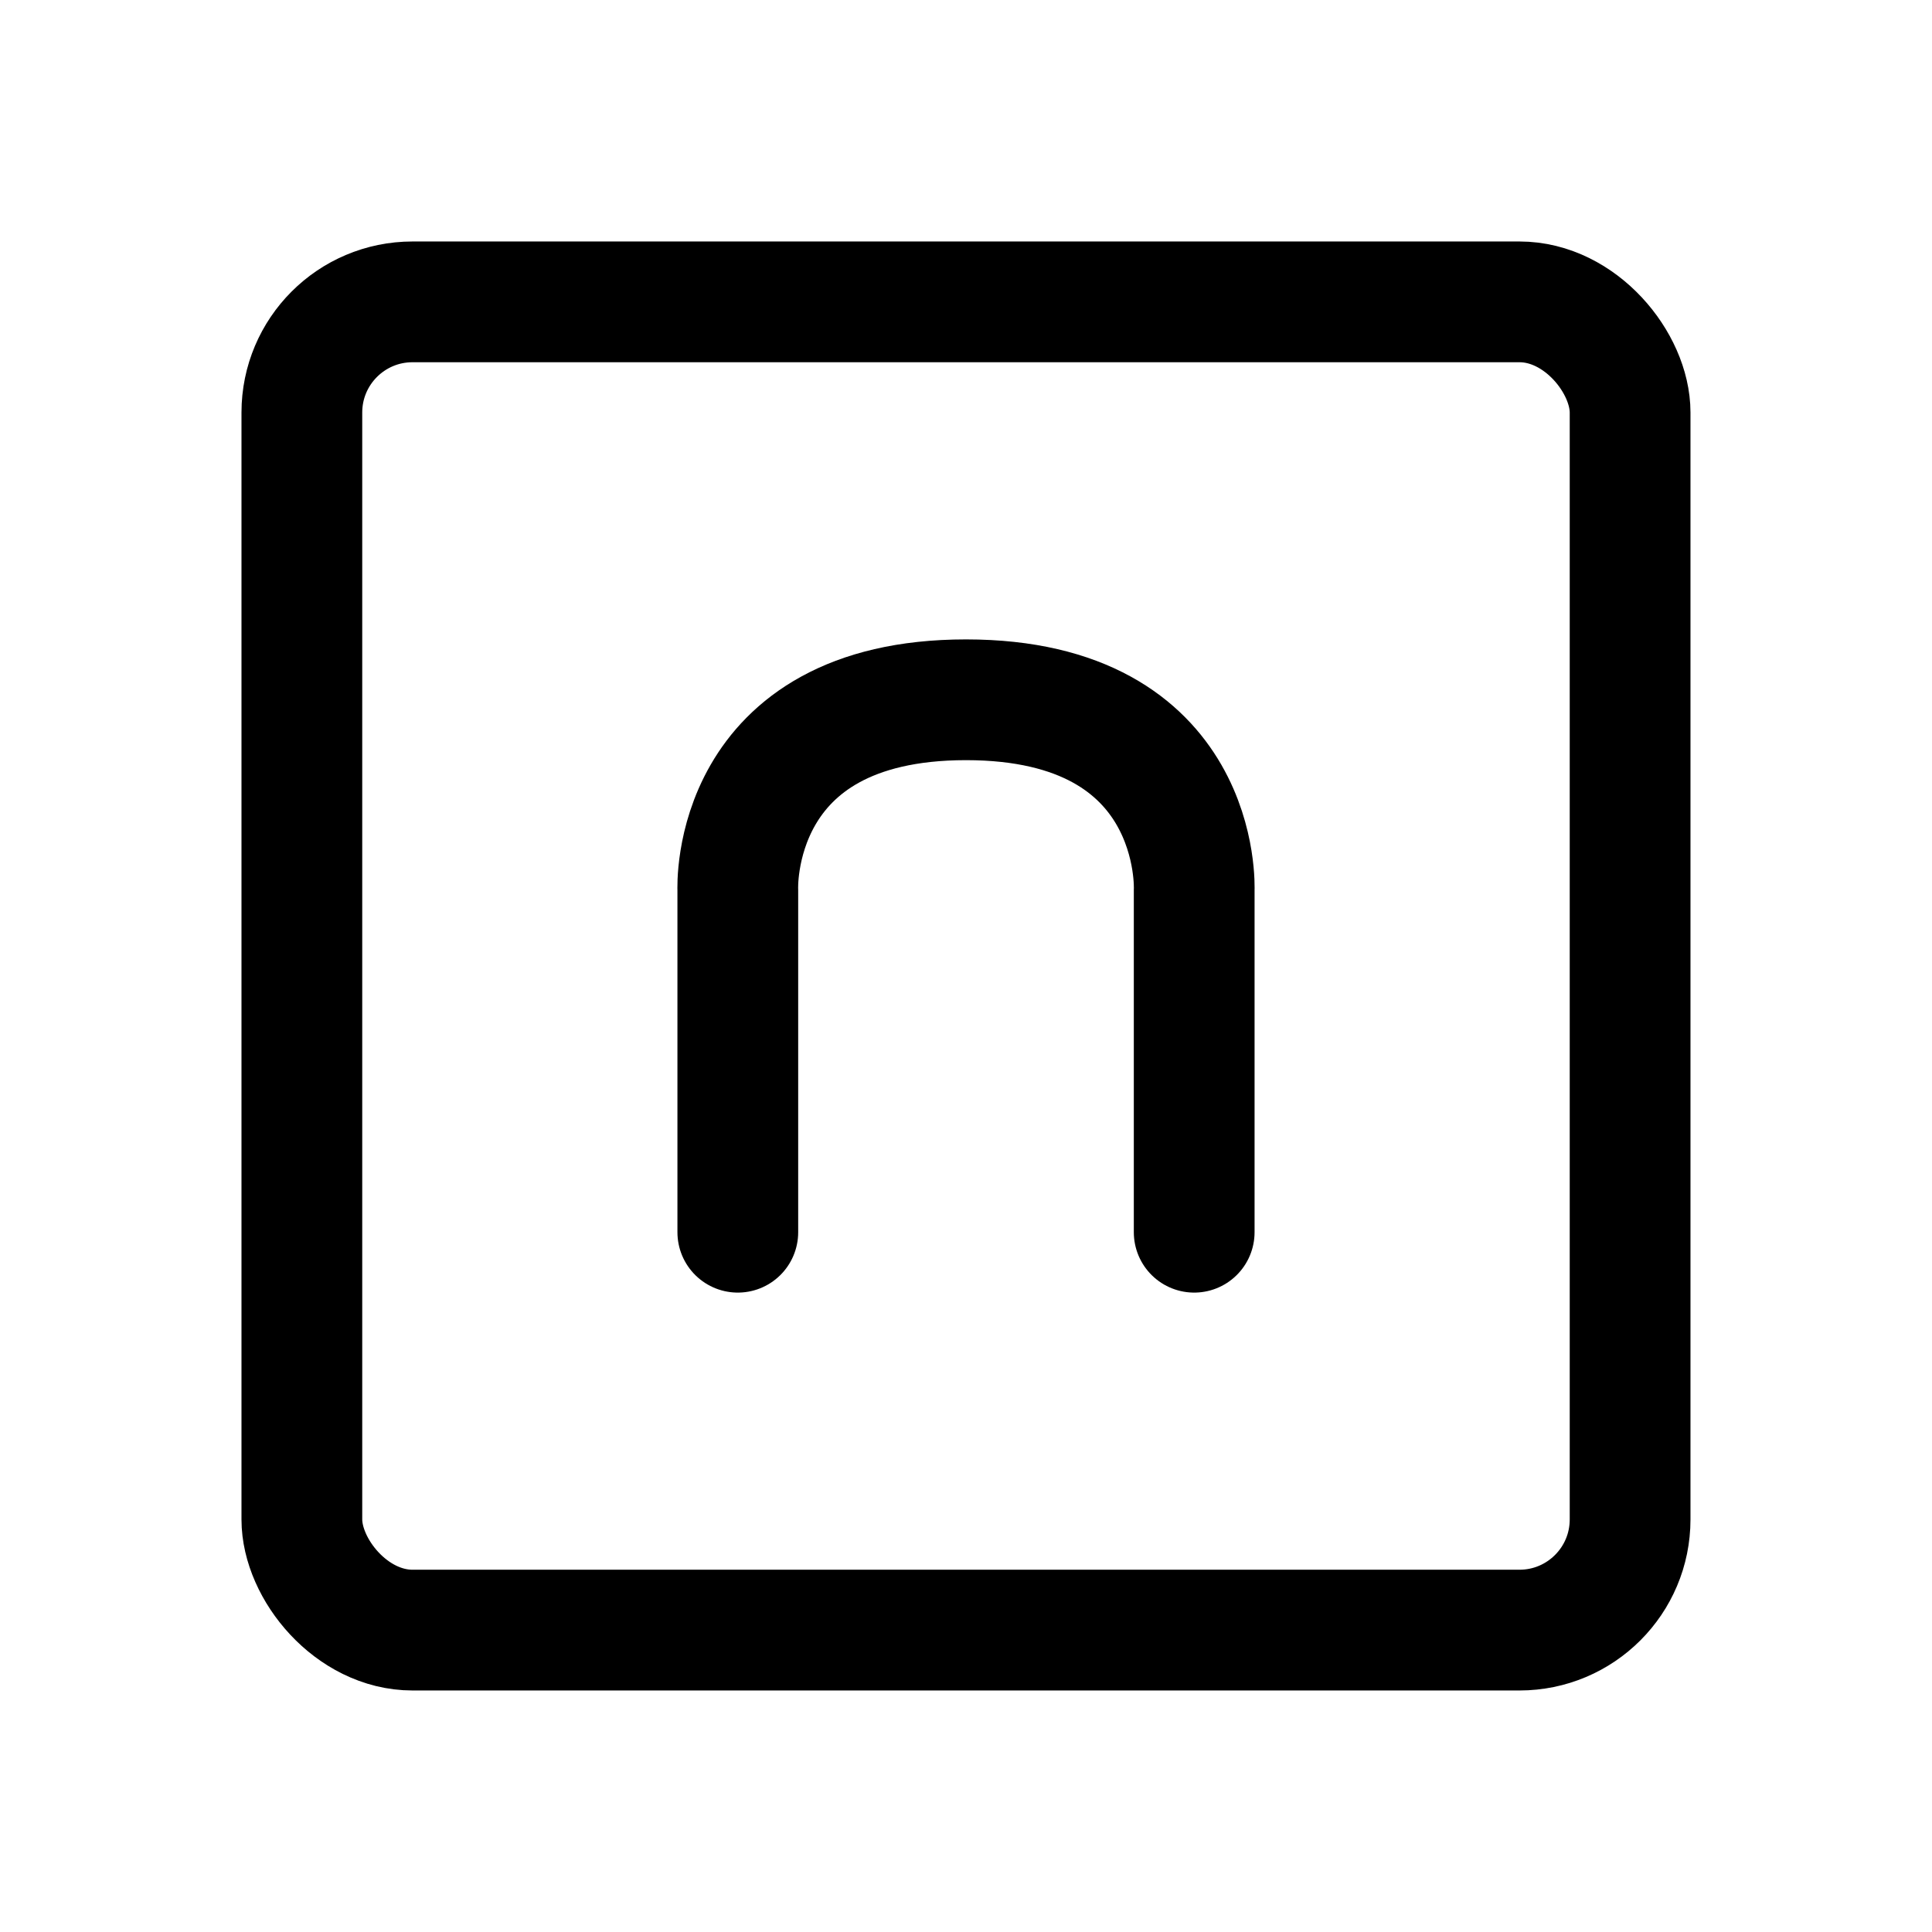
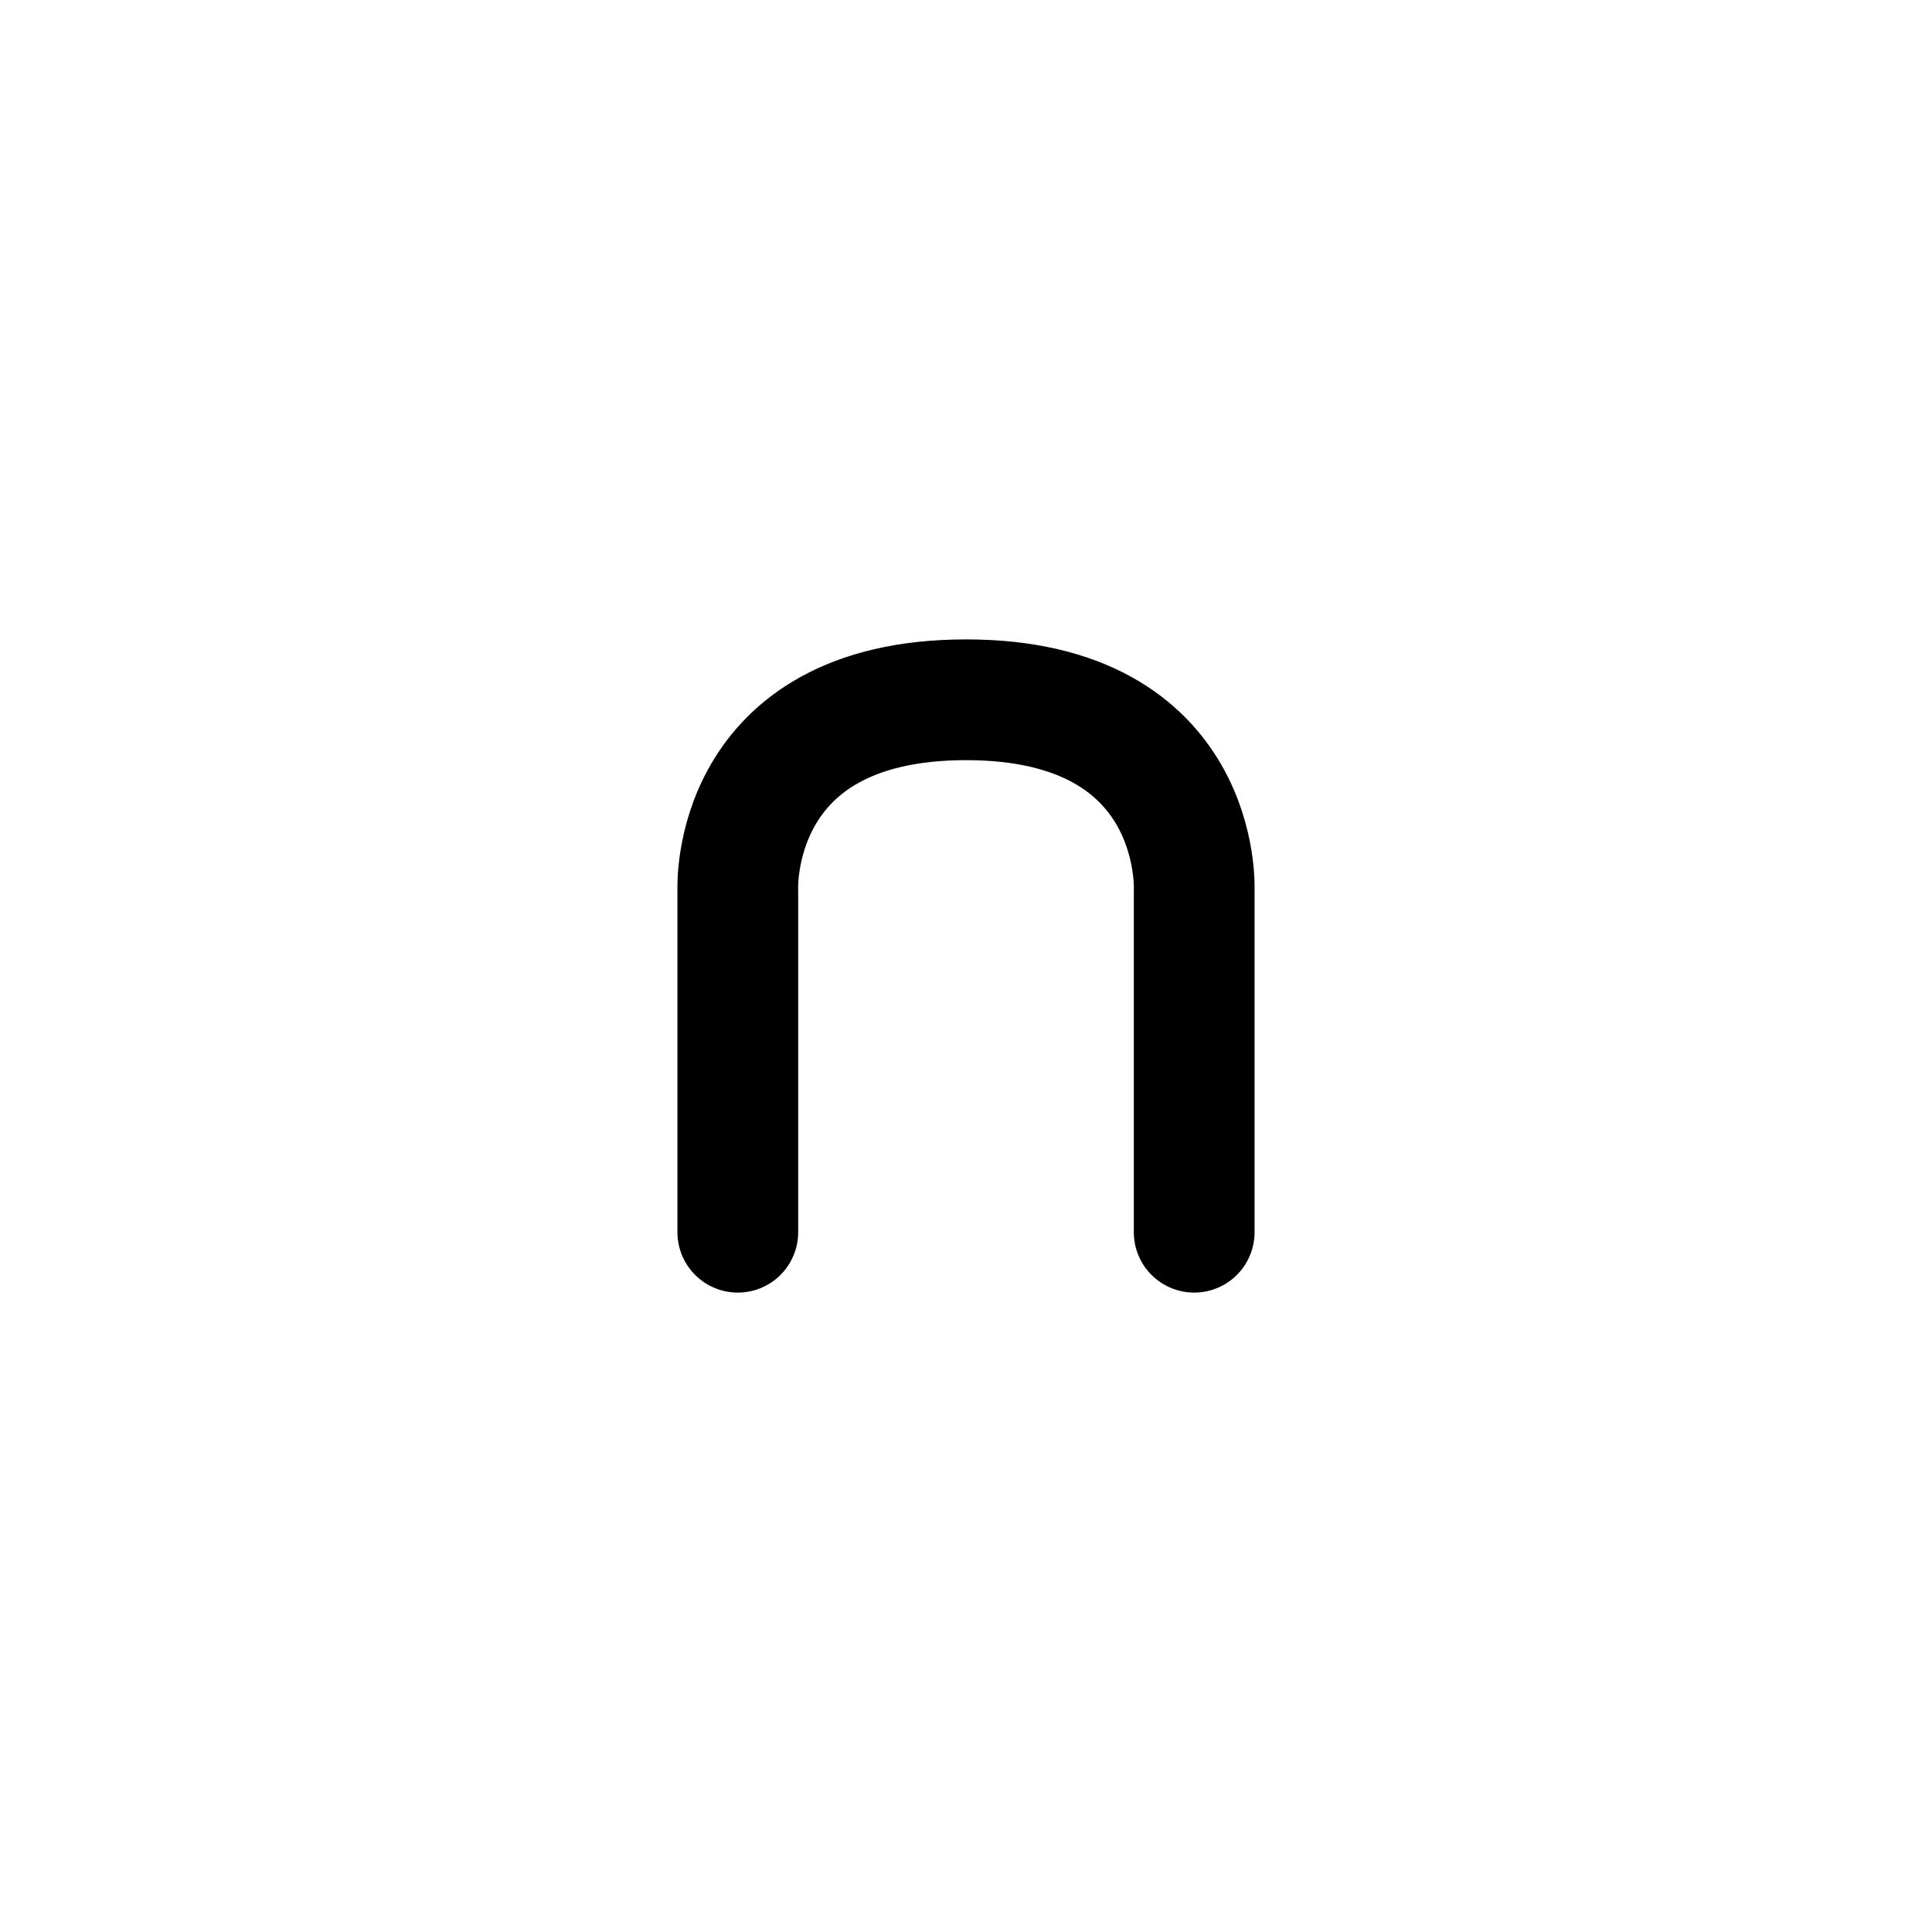
<svg xmlns="http://www.w3.org/2000/svg" width="800px" height="800px" viewBox="0 0 50.8 50.8" xml:space="preserve">
  <path d="M19.4 32.4v-9s-.235-5 6-5 6 5 6 5v9" style="fill:none;fill-opacity:1;stroke:#000000;stroke-width:3.175;stroke-linecap:round;stroke-linejoin:round;stroke-dasharray:none;stroke-opacity:1" />
-   <rect width="34.925" height="34.925" x="7.937" y="7.937" rx="2.91" ry="2.91" style="fill:none;stroke:#000000;stroke-width:3.175;stroke-linecap:round;stroke-linejoin:round;stroke-dasharray:none;stroke-opacity:1" />
</svg>